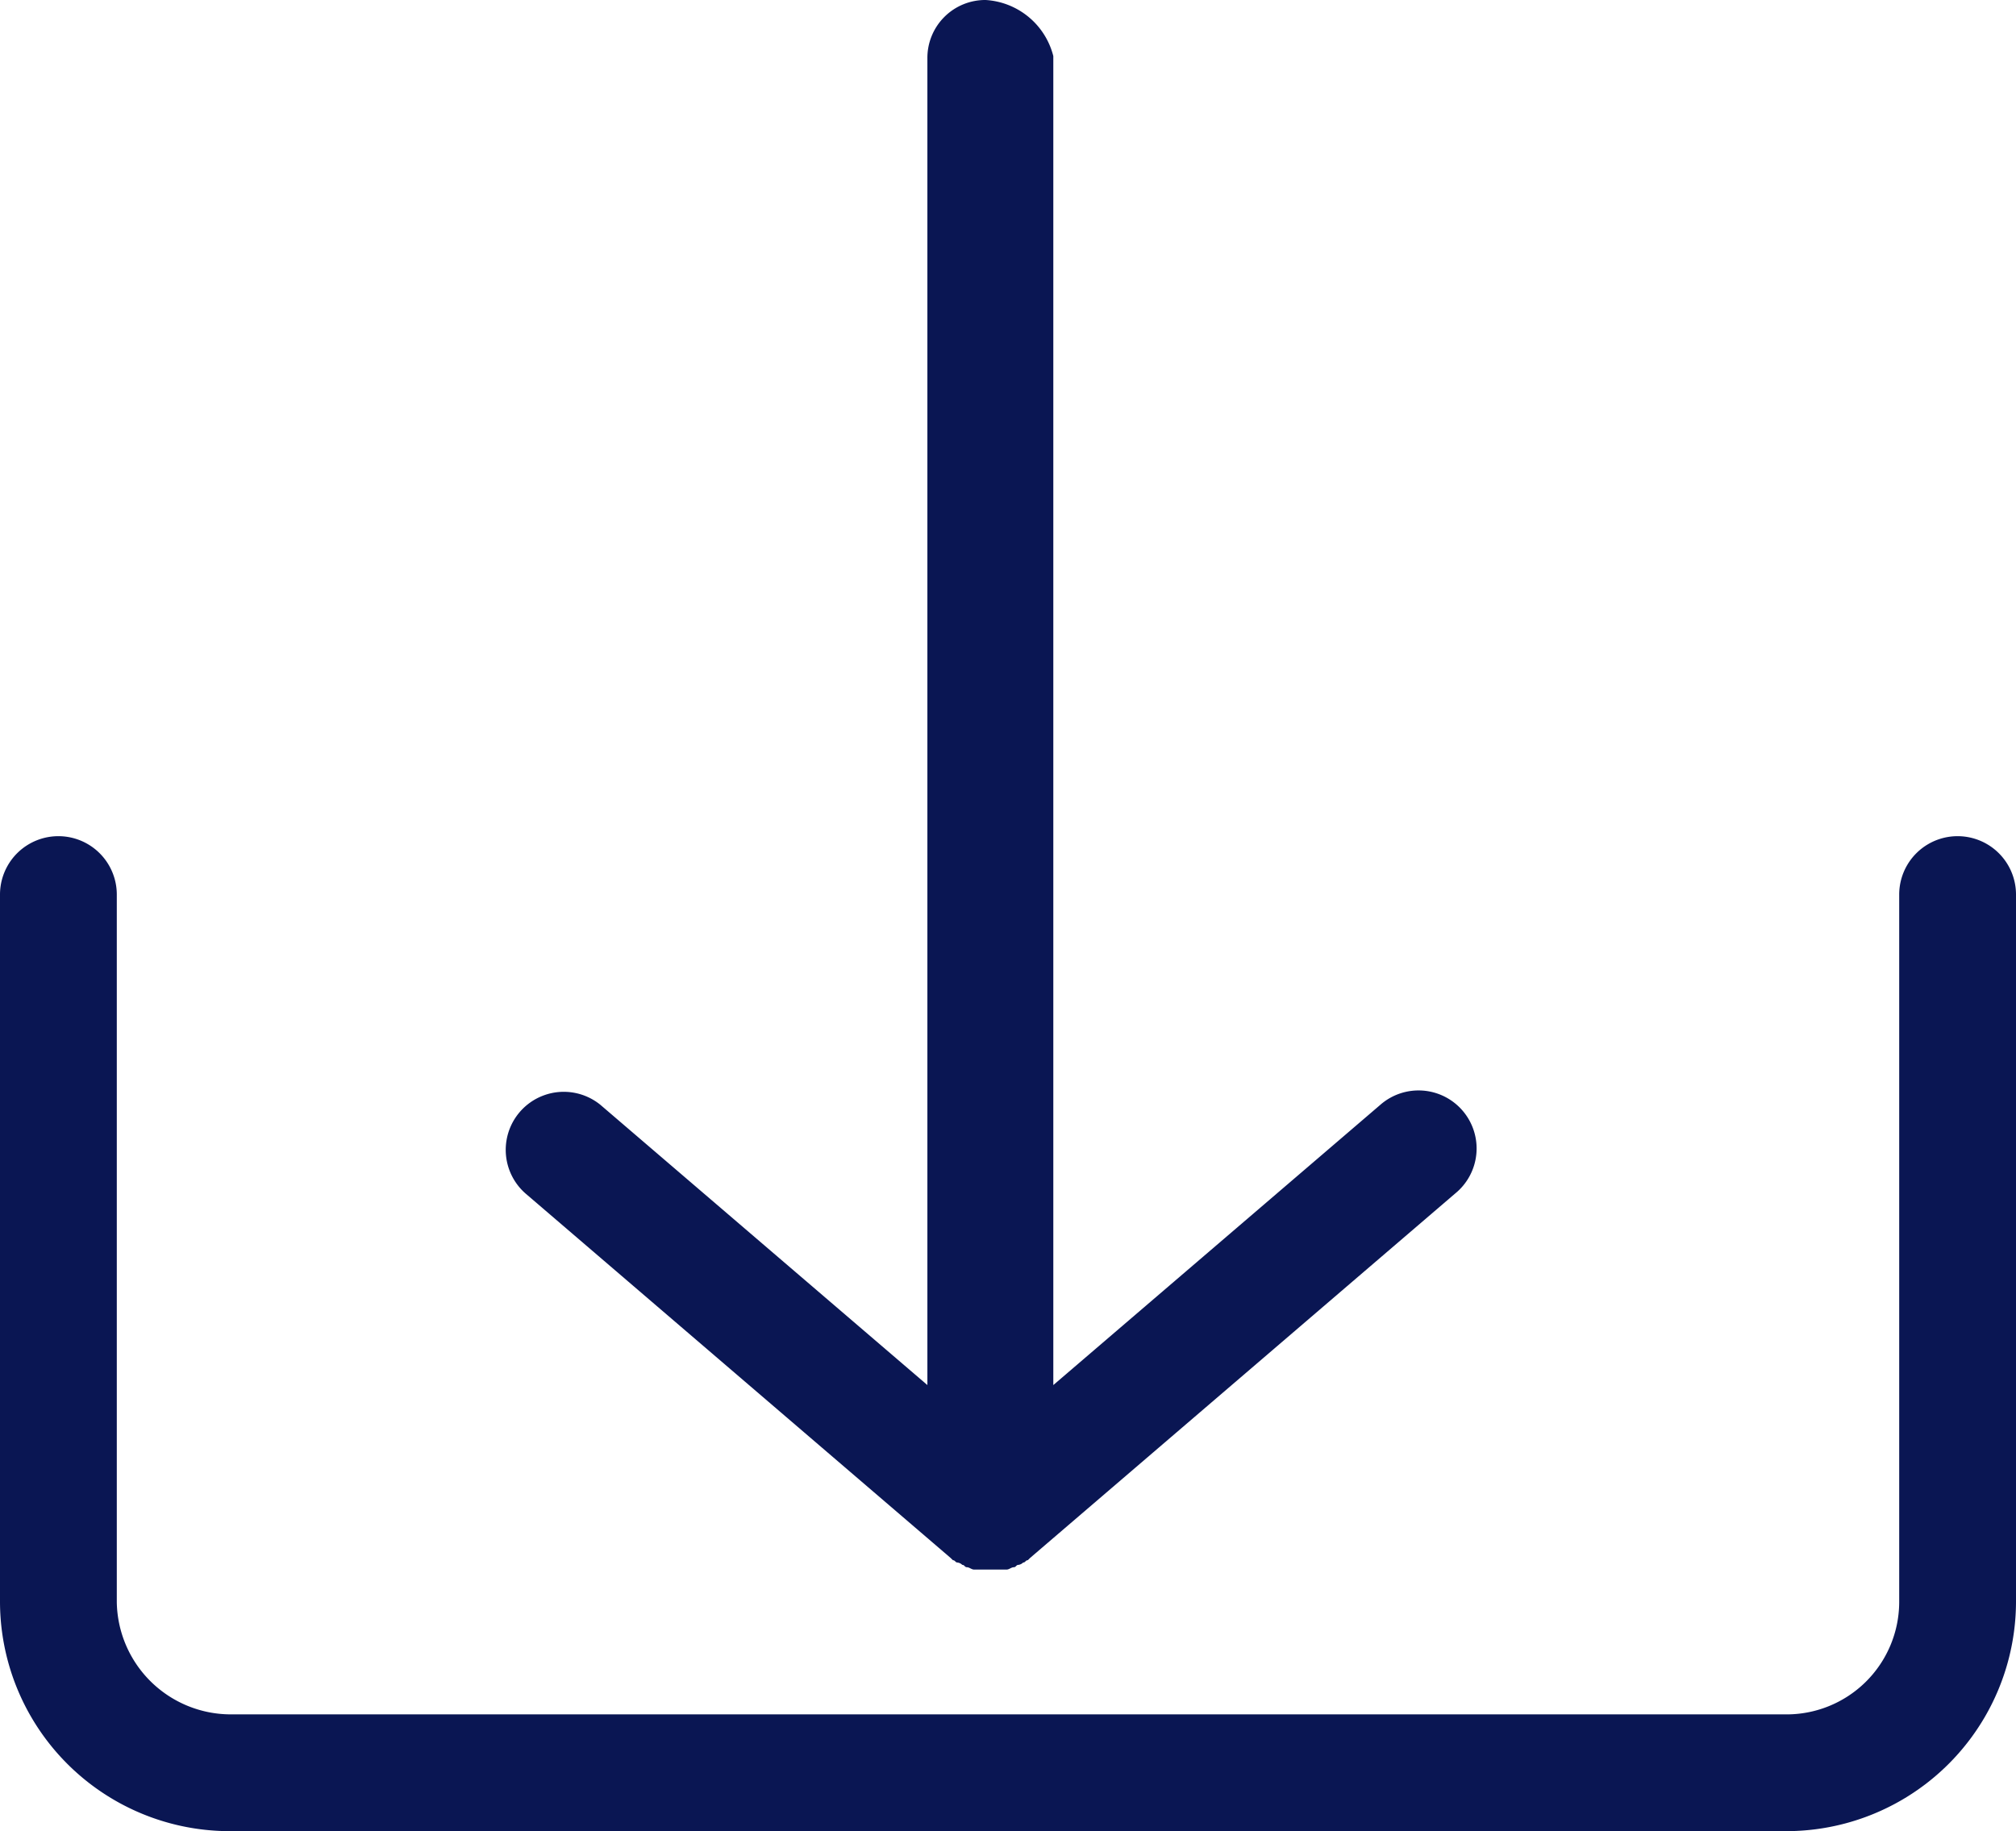
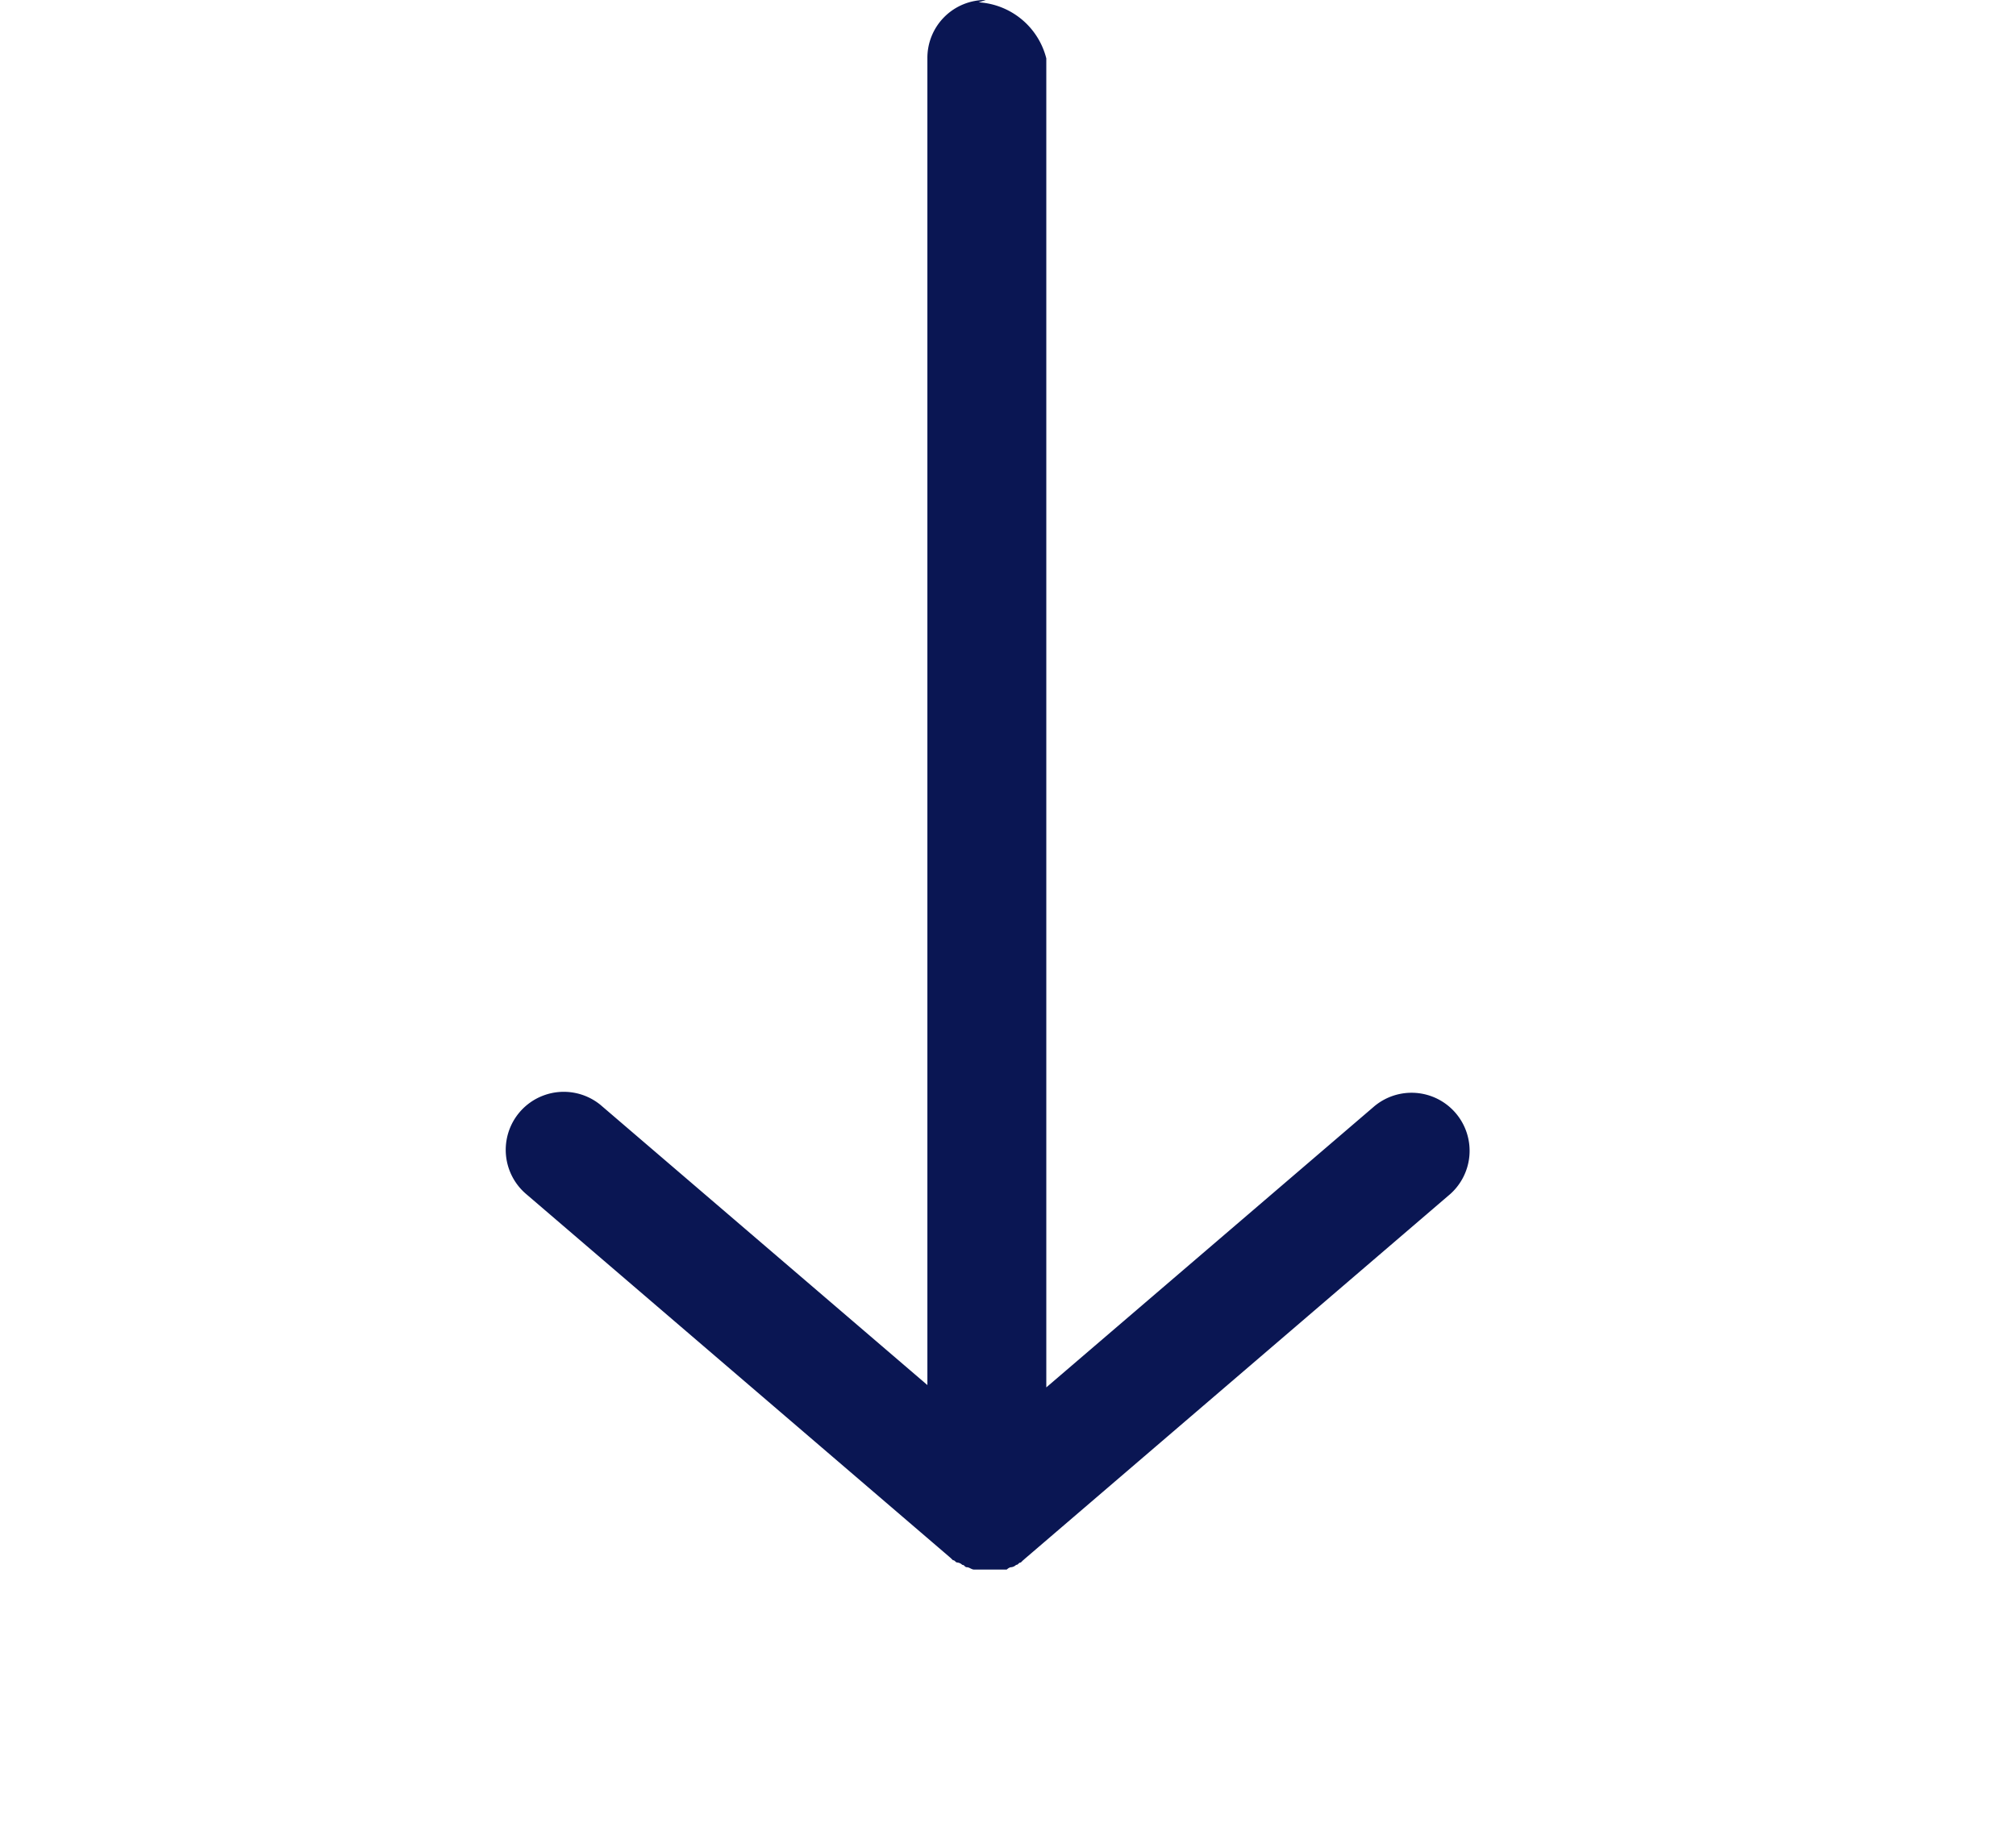
<svg xmlns="http://www.w3.org/2000/svg" width="51.231" height="46.543" viewBox="0 0 51.231 46.543">
  <g id="Group_469" data-name="Group 469" transform="translate(-7406.416 -1172.92)">
-     <path id="Path_433" data-name="Path 433" d="M7412.292,1219.462h39.478a5.84,5.84,0,0,0,5.877-5.817v-17.988a1.484,1.484,0,1,0-2.968,0v17.988a2.863,2.863,0,0,1-2.909,2.849h-39.477a2.9,2.9,0,0,1-2.909-2.85v-17.987a1.484,1.484,0,1,0-2.968,0v17.987a5.84,5.84,0,0,0,5.877,5.818Z" fill="#0a1653" />
-     <path id="Path_434" data-name="Path 434" d="M7431.467,1172.92a1.471,1.471,0,0,0-1.484,1.485v33.719l-8.311-7.124a1.475,1.475,0,0,0-1.9,2.256l10.8,9.261.06.059c.059,0,.059.059.119.059a.206.206,0,0,1,.118.059c.06,0,.06.06.119.06s.119.059.178.059H7432c.059,0,.119-.059.178-.059s.059-.06.119-.06a.211.211,0,0,0,.119-.059c.059,0,.059-.059.118-.059l.06-.059,10.8-9.261a1.475,1.475,0,1,0-1.9-2.256l-8.311,7.124v-33.779a1.892,1.892,0,0,0-1.721-1.425Z" fill="#0a1653" />
+     <path id="Path_434" data-name="Path 434" d="M7431.467,1172.92a1.471,1.471,0,0,0-1.484,1.485v33.719l-8.311-7.124a1.475,1.475,0,0,0-1.9,2.256l10.8,9.261.06.059c.059,0,.059.059.119.059a.206.206,0,0,1,.118.059c.06,0,.06.06.119.06s.119.059.178.059H7432s.059-.06.119-.06a.211.211,0,0,0,.119-.059c.059,0,.059-.059.118-.059l.06-.059,10.8-9.261a1.475,1.475,0,1,0-1.9-2.256l-8.311,7.124v-33.779a1.892,1.892,0,0,0-1.721-1.425Z" fill="#0a1653" />
  </g>
</svg>